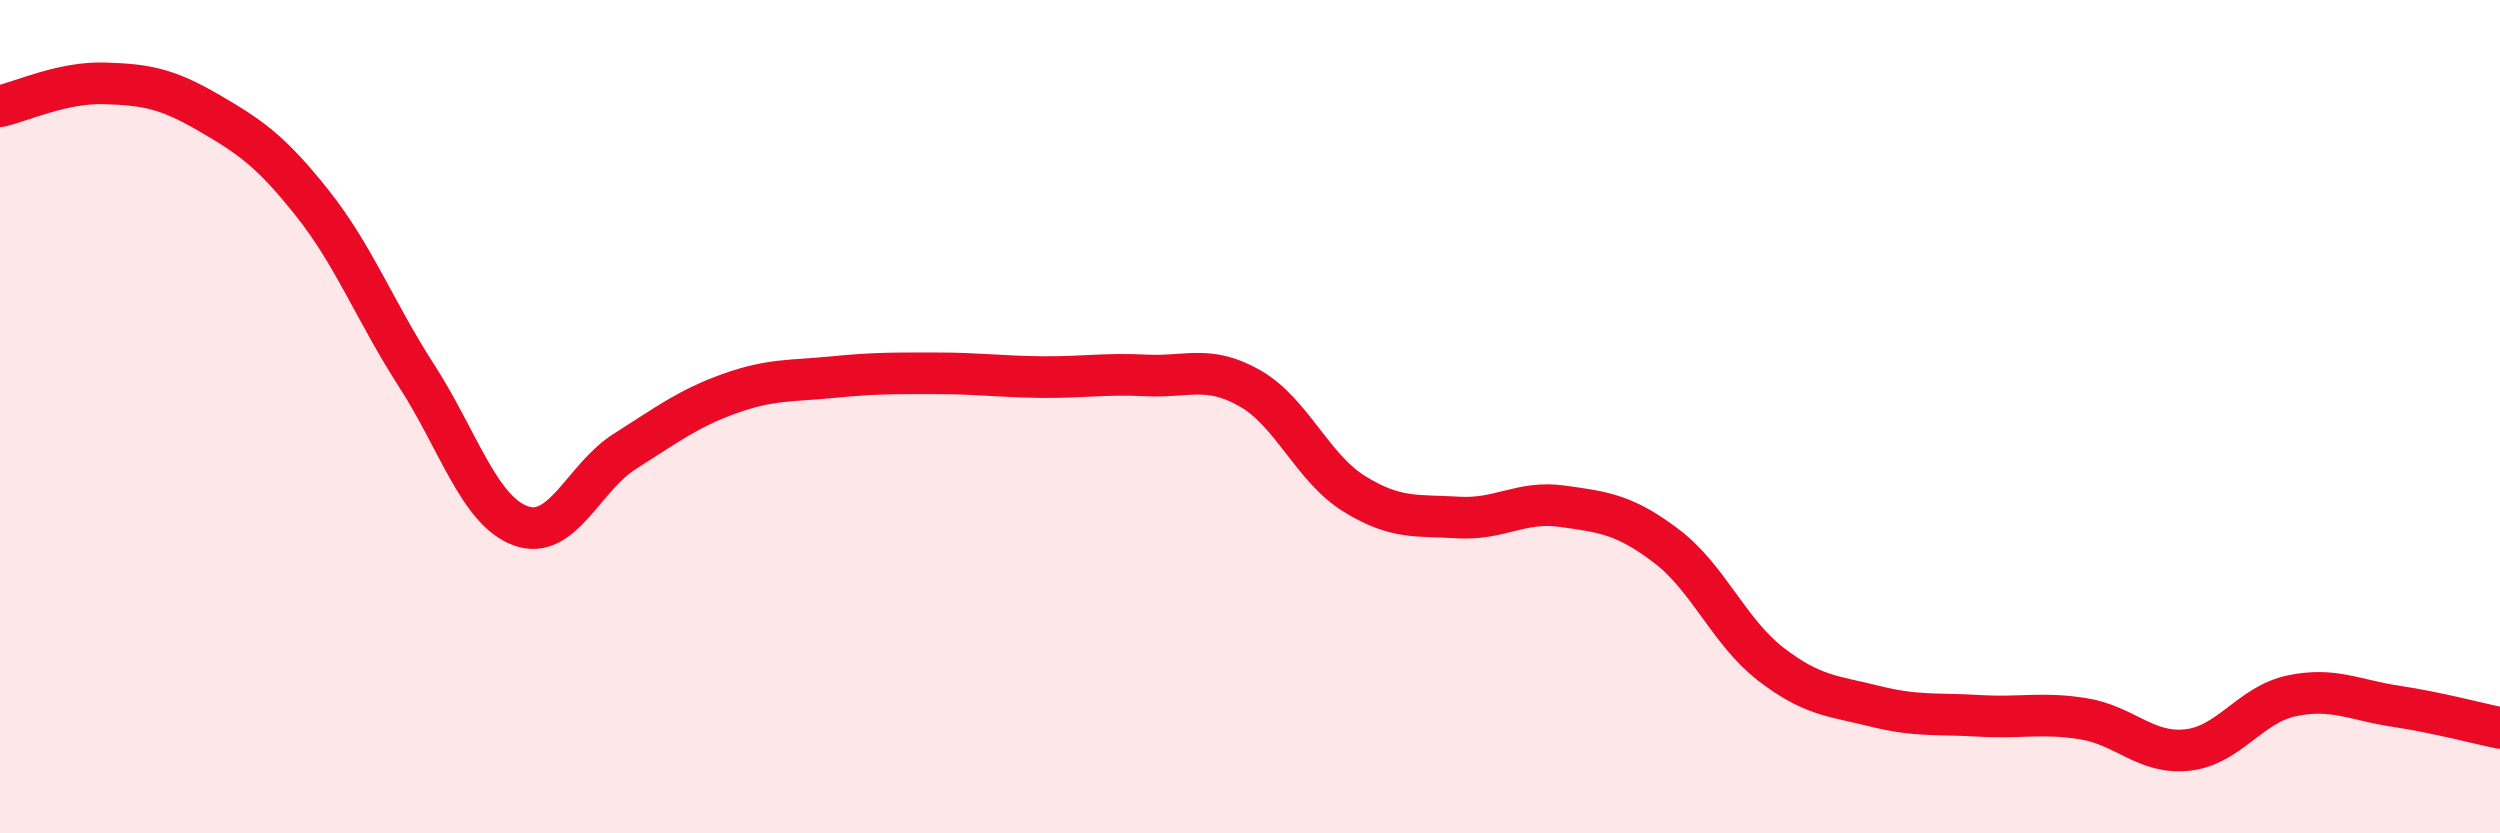
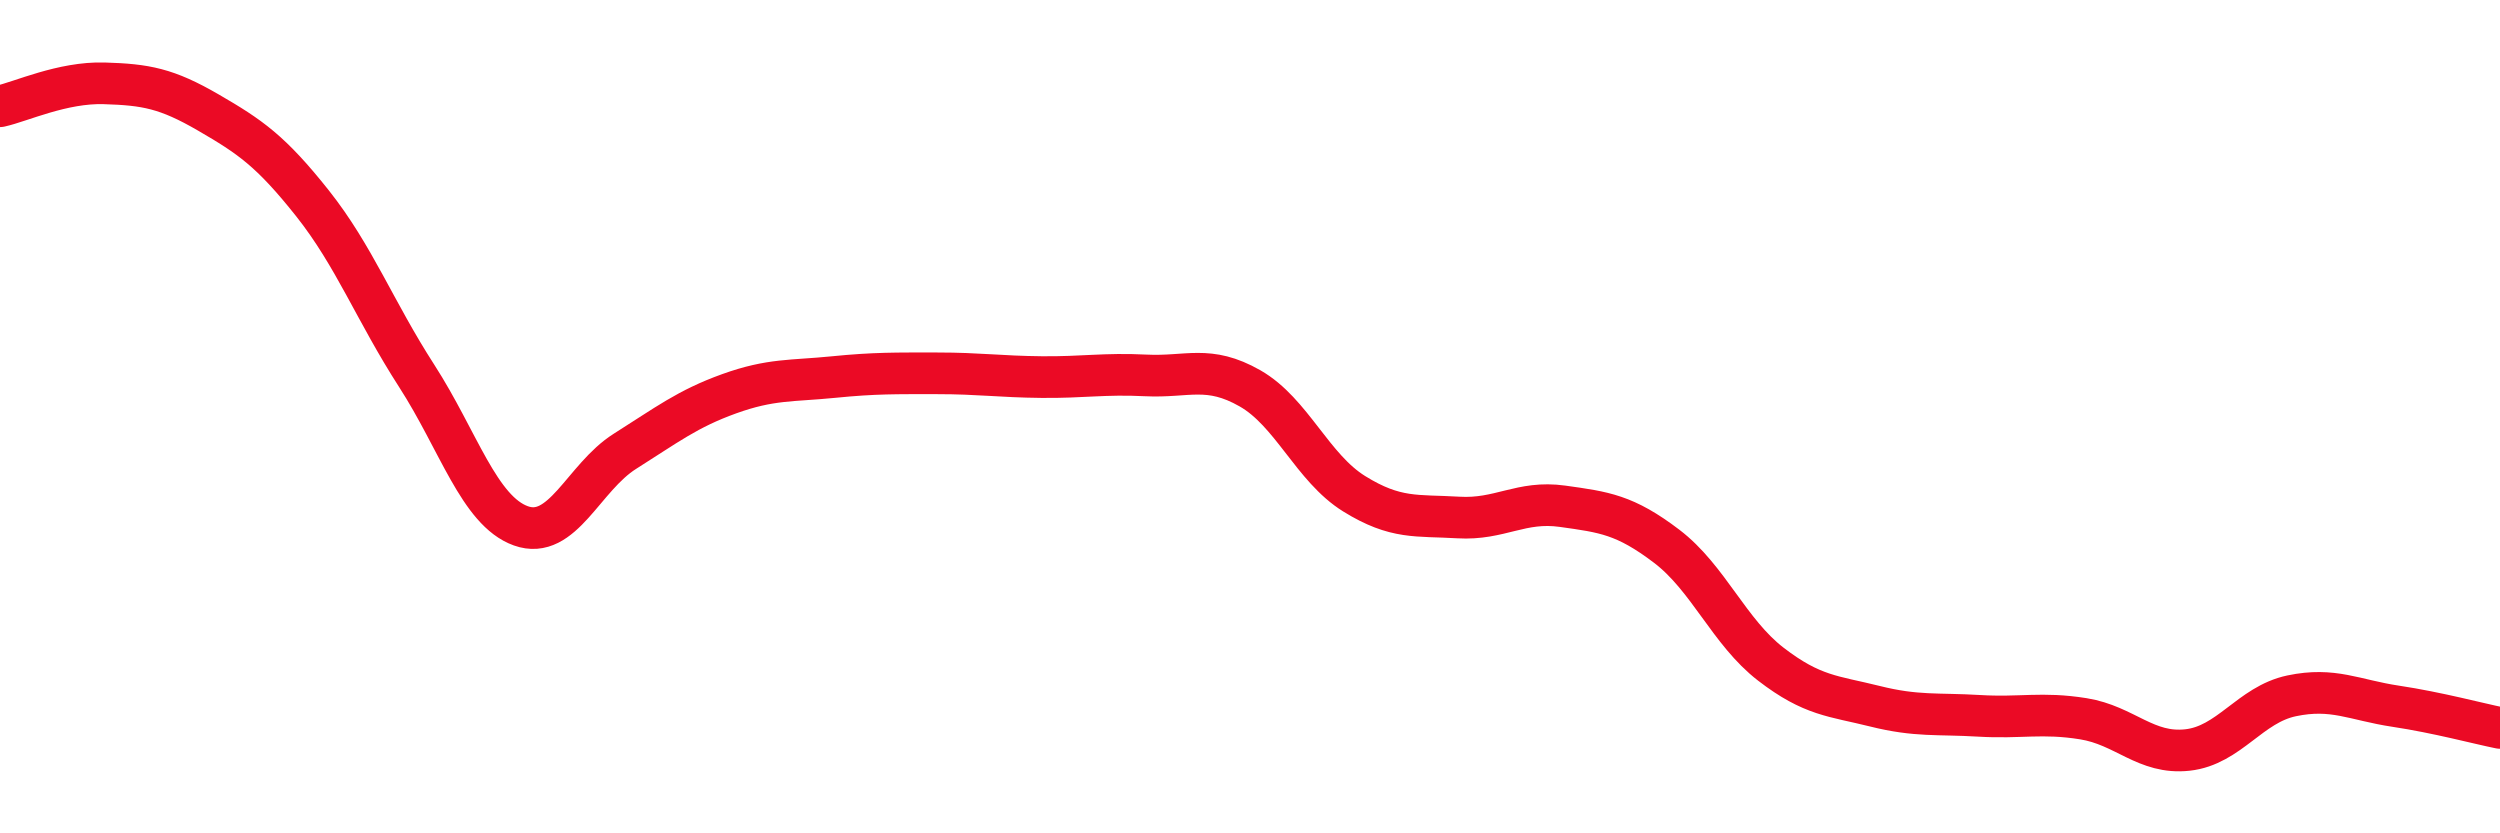
<svg xmlns="http://www.w3.org/2000/svg" width="60" height="20" viewBox="0 0 60 20">
-   <path d="M 0,2.55 C 0.5,2.44 1.5,1.97 2.5,2 C 3.5,2.03 4,2.12 5,2.7 C 6,3.28 6.5,3.62 7.5,4.88 C 8.5,6.14 9,7.47 10,9.02 C 11,10.57 11.5,12.26 12.5,12.62 C 13.5,12.98 14,11.46 15,10.83 C 16,10.2 16.5,9.81 17.5,9.45 C 18.5,9.09 19,9.15 20,9.05 C 21,8.95 21.5,8.96 22.5,8.96 C 23.5,8.96 24,9.04 25,9.05 C 26,9.06 26.5,8.96 27.5,9.01 C 28.5,9.06 29,8.75 30,9.32 C 31,9.89 31.5,11.23 32.5,11.85 C 33.5,12.47 34,12.36 35,12.42 C 36,12.48 36.5,12.01 37.5,12.15 C 38.5,12.29 39,12.35 40,13.11 C 41,13.87 41.5,15.17 42.5,15.94 C 43.5,16.71 44,16.7 45,16.95 C 46,17.2 46.5,17.12 47.5,17.18 C 48.5,17.24 49,17.09 50,17.25 C 51,17.41 51.5,18.11 52.5,18 C 53.5,17.89 54,16.91 55,16.7 C 56,16.49 56.5,16.8 57.5,16.95 C 58.5,17.1 59.5,17.37 60,17.47L60 20L0 20Z" fill="#EB0A25" opacity="0.1" stroke-linecap="round" stroke-linejoin="round" />
  <path d="M 0,2.55 C 0.5,2.44 1.5,1.97 2.5,2 C 3.5,2.03 4,2.12 5,2.7 C 6,3.28 6.5,3.62 7.5,4.88 C 8.5,6.14 9,7.47 10,9.02 C 11,10.57 11.5,12.26 12.5,12.62 C 13.5,12.98 14,11.46 15,10.83 C 16,10.2 16.5,9.81 17.5,9.45 C 18.5,9.09 19,9.15 20,9.05 C 21,8.95 21.5,8.96 22.5,8.96 C 23.5,8.96 24,9.04 25,9.05 C 26,9.06 26.5,8.96 27.5,9.01 C 28.5,9.06 29,8.75 30,9.32 C 31,9.89 31.5,11.23 32.5,11.85 C 33.5,12.47 34,12.36 35,12.42 C 36,12.48 36.5,12.01 37.5,12.15 C 38.5,12.29 39,12.35 40,13.11 C 41,13.87 41.5,15.17 42.5,15.94 C 43.5,16.71 44,16.7 45,16.95 C 46,17.2 46.5,17.12 47.5,17.18 C 48.5,17.24 49,17.09 50,17.25 C 51,17.41 51.5,18.11 52.5,18 C 53.5,17.89 54,16.91 55,16.7 C 56,16.49 56.5,16.8 57.5,16.95 C 58.5,17.1 59.5,17.37 60,17.47" stroke="#EB0A25" stroke-width="1" fill="none" stroke-linecap="round" stroke-linejoin="round" />
</svg>